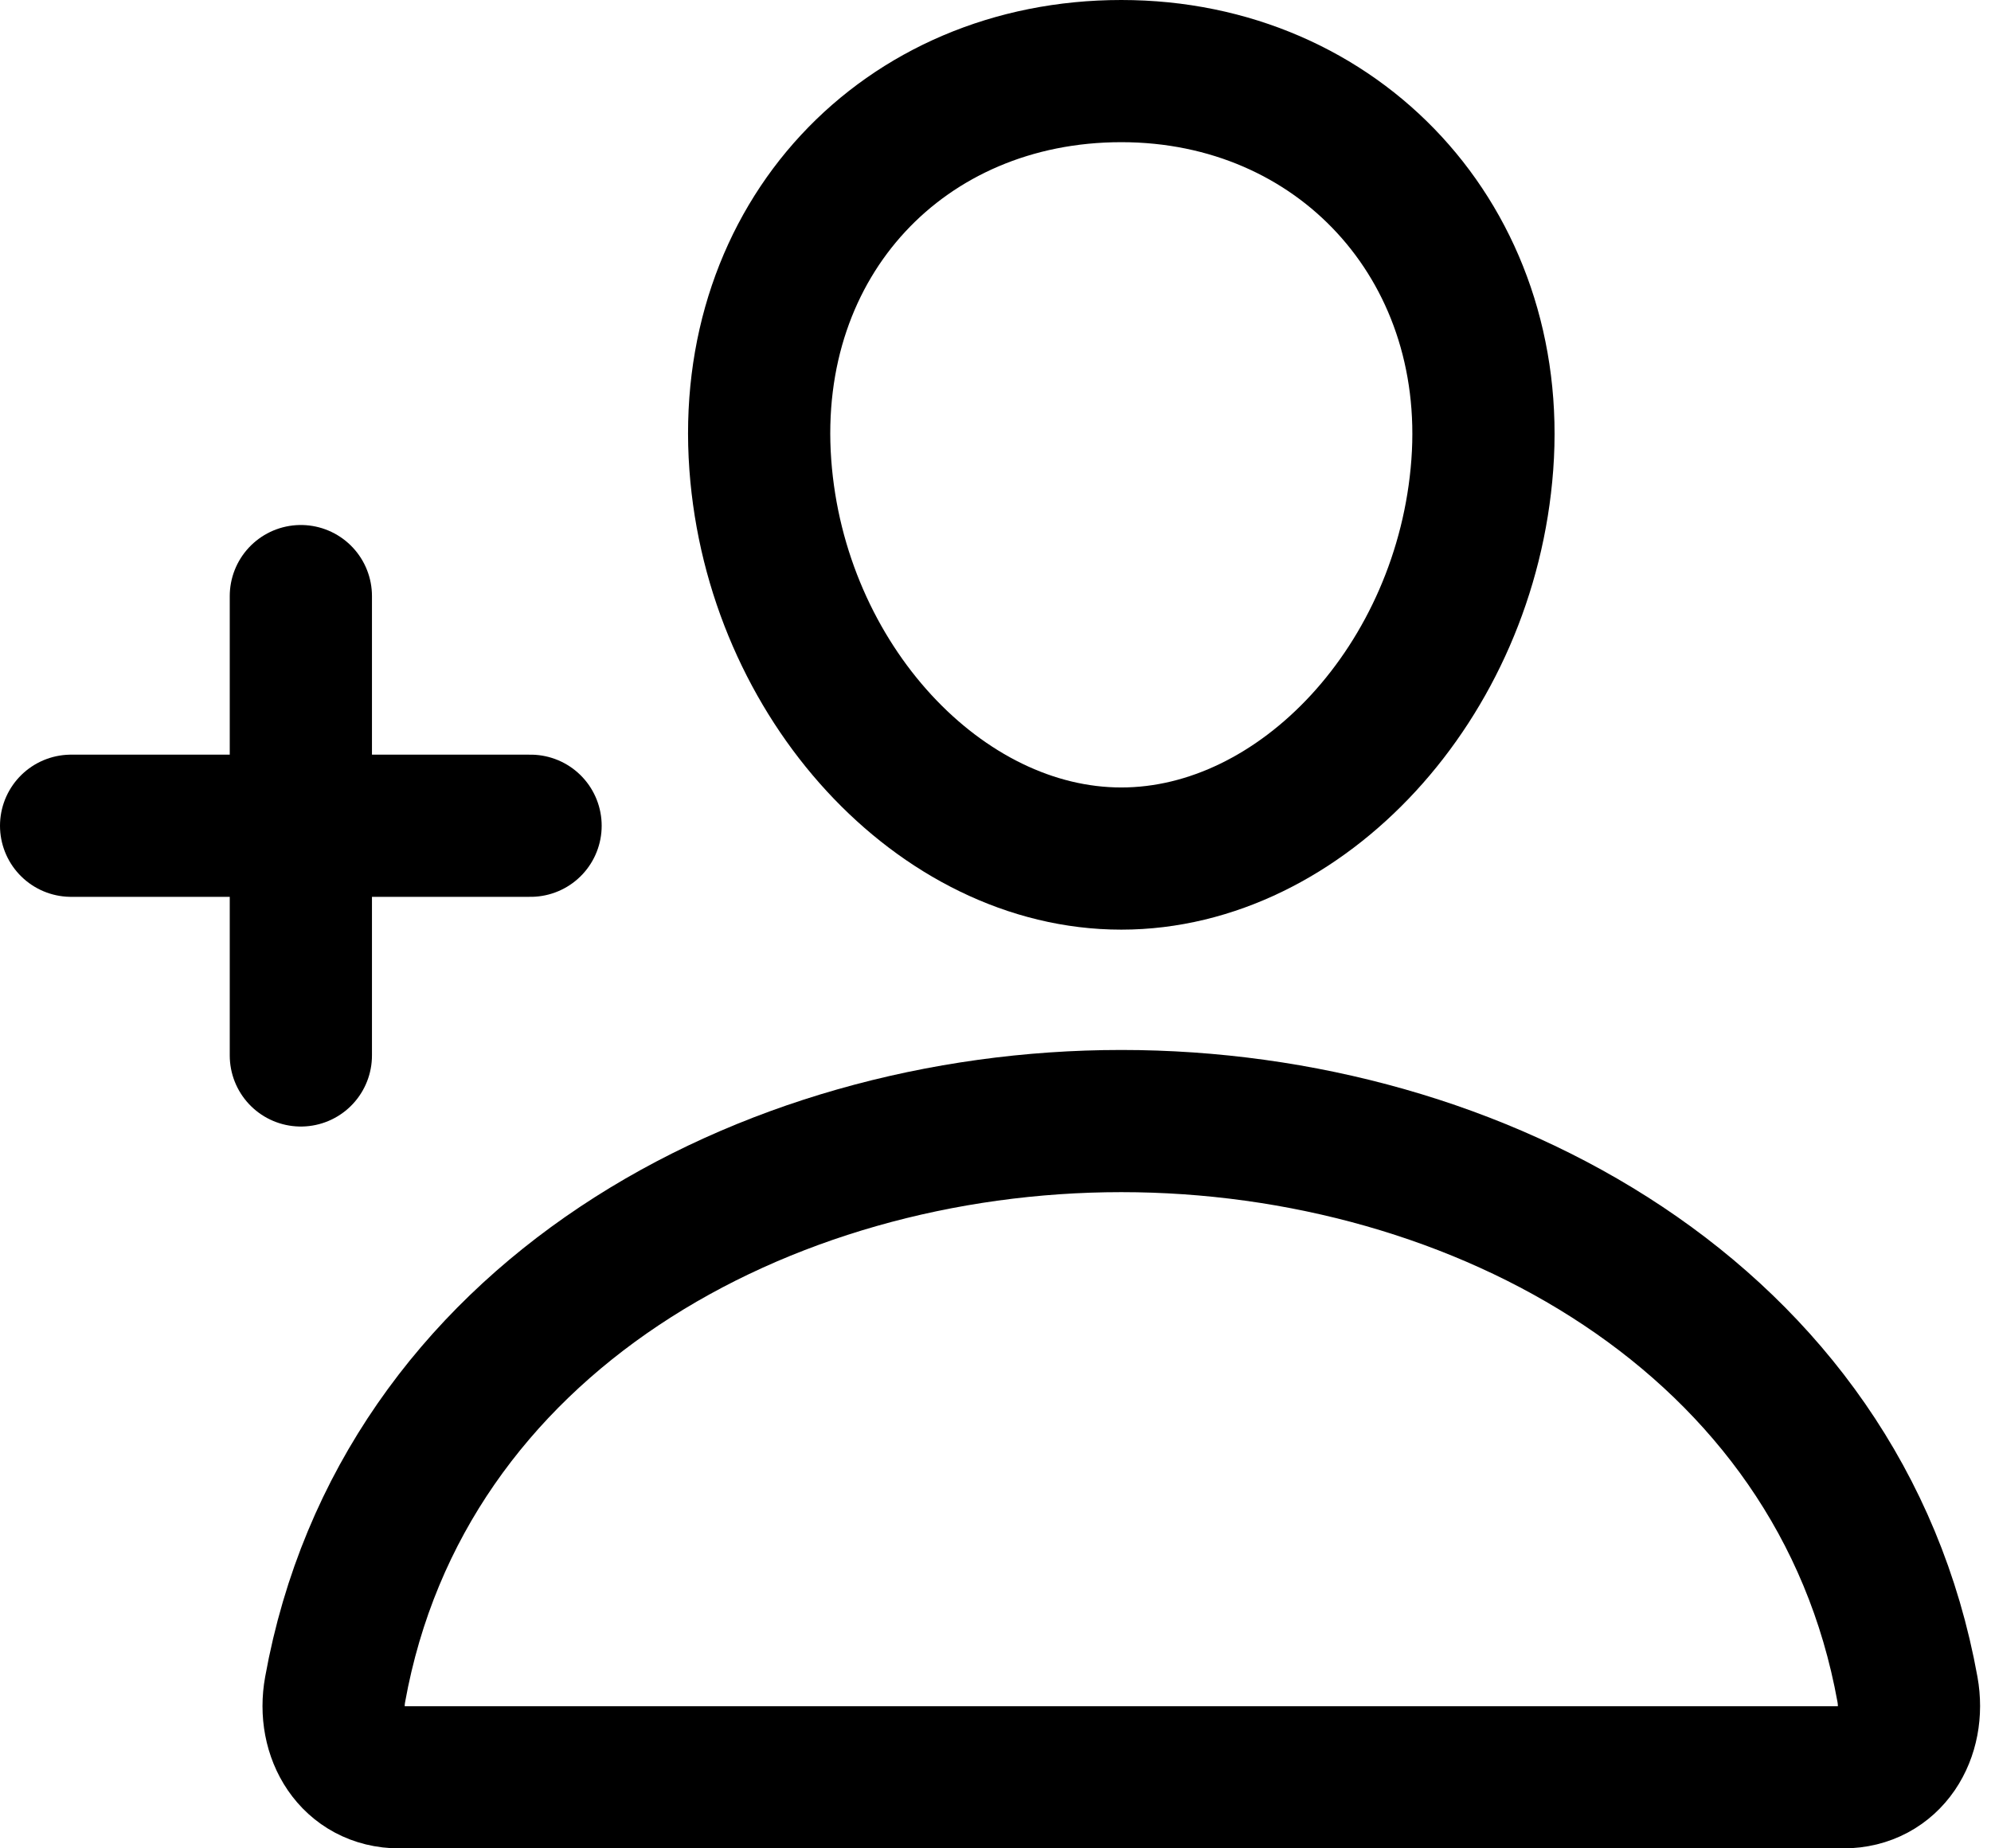
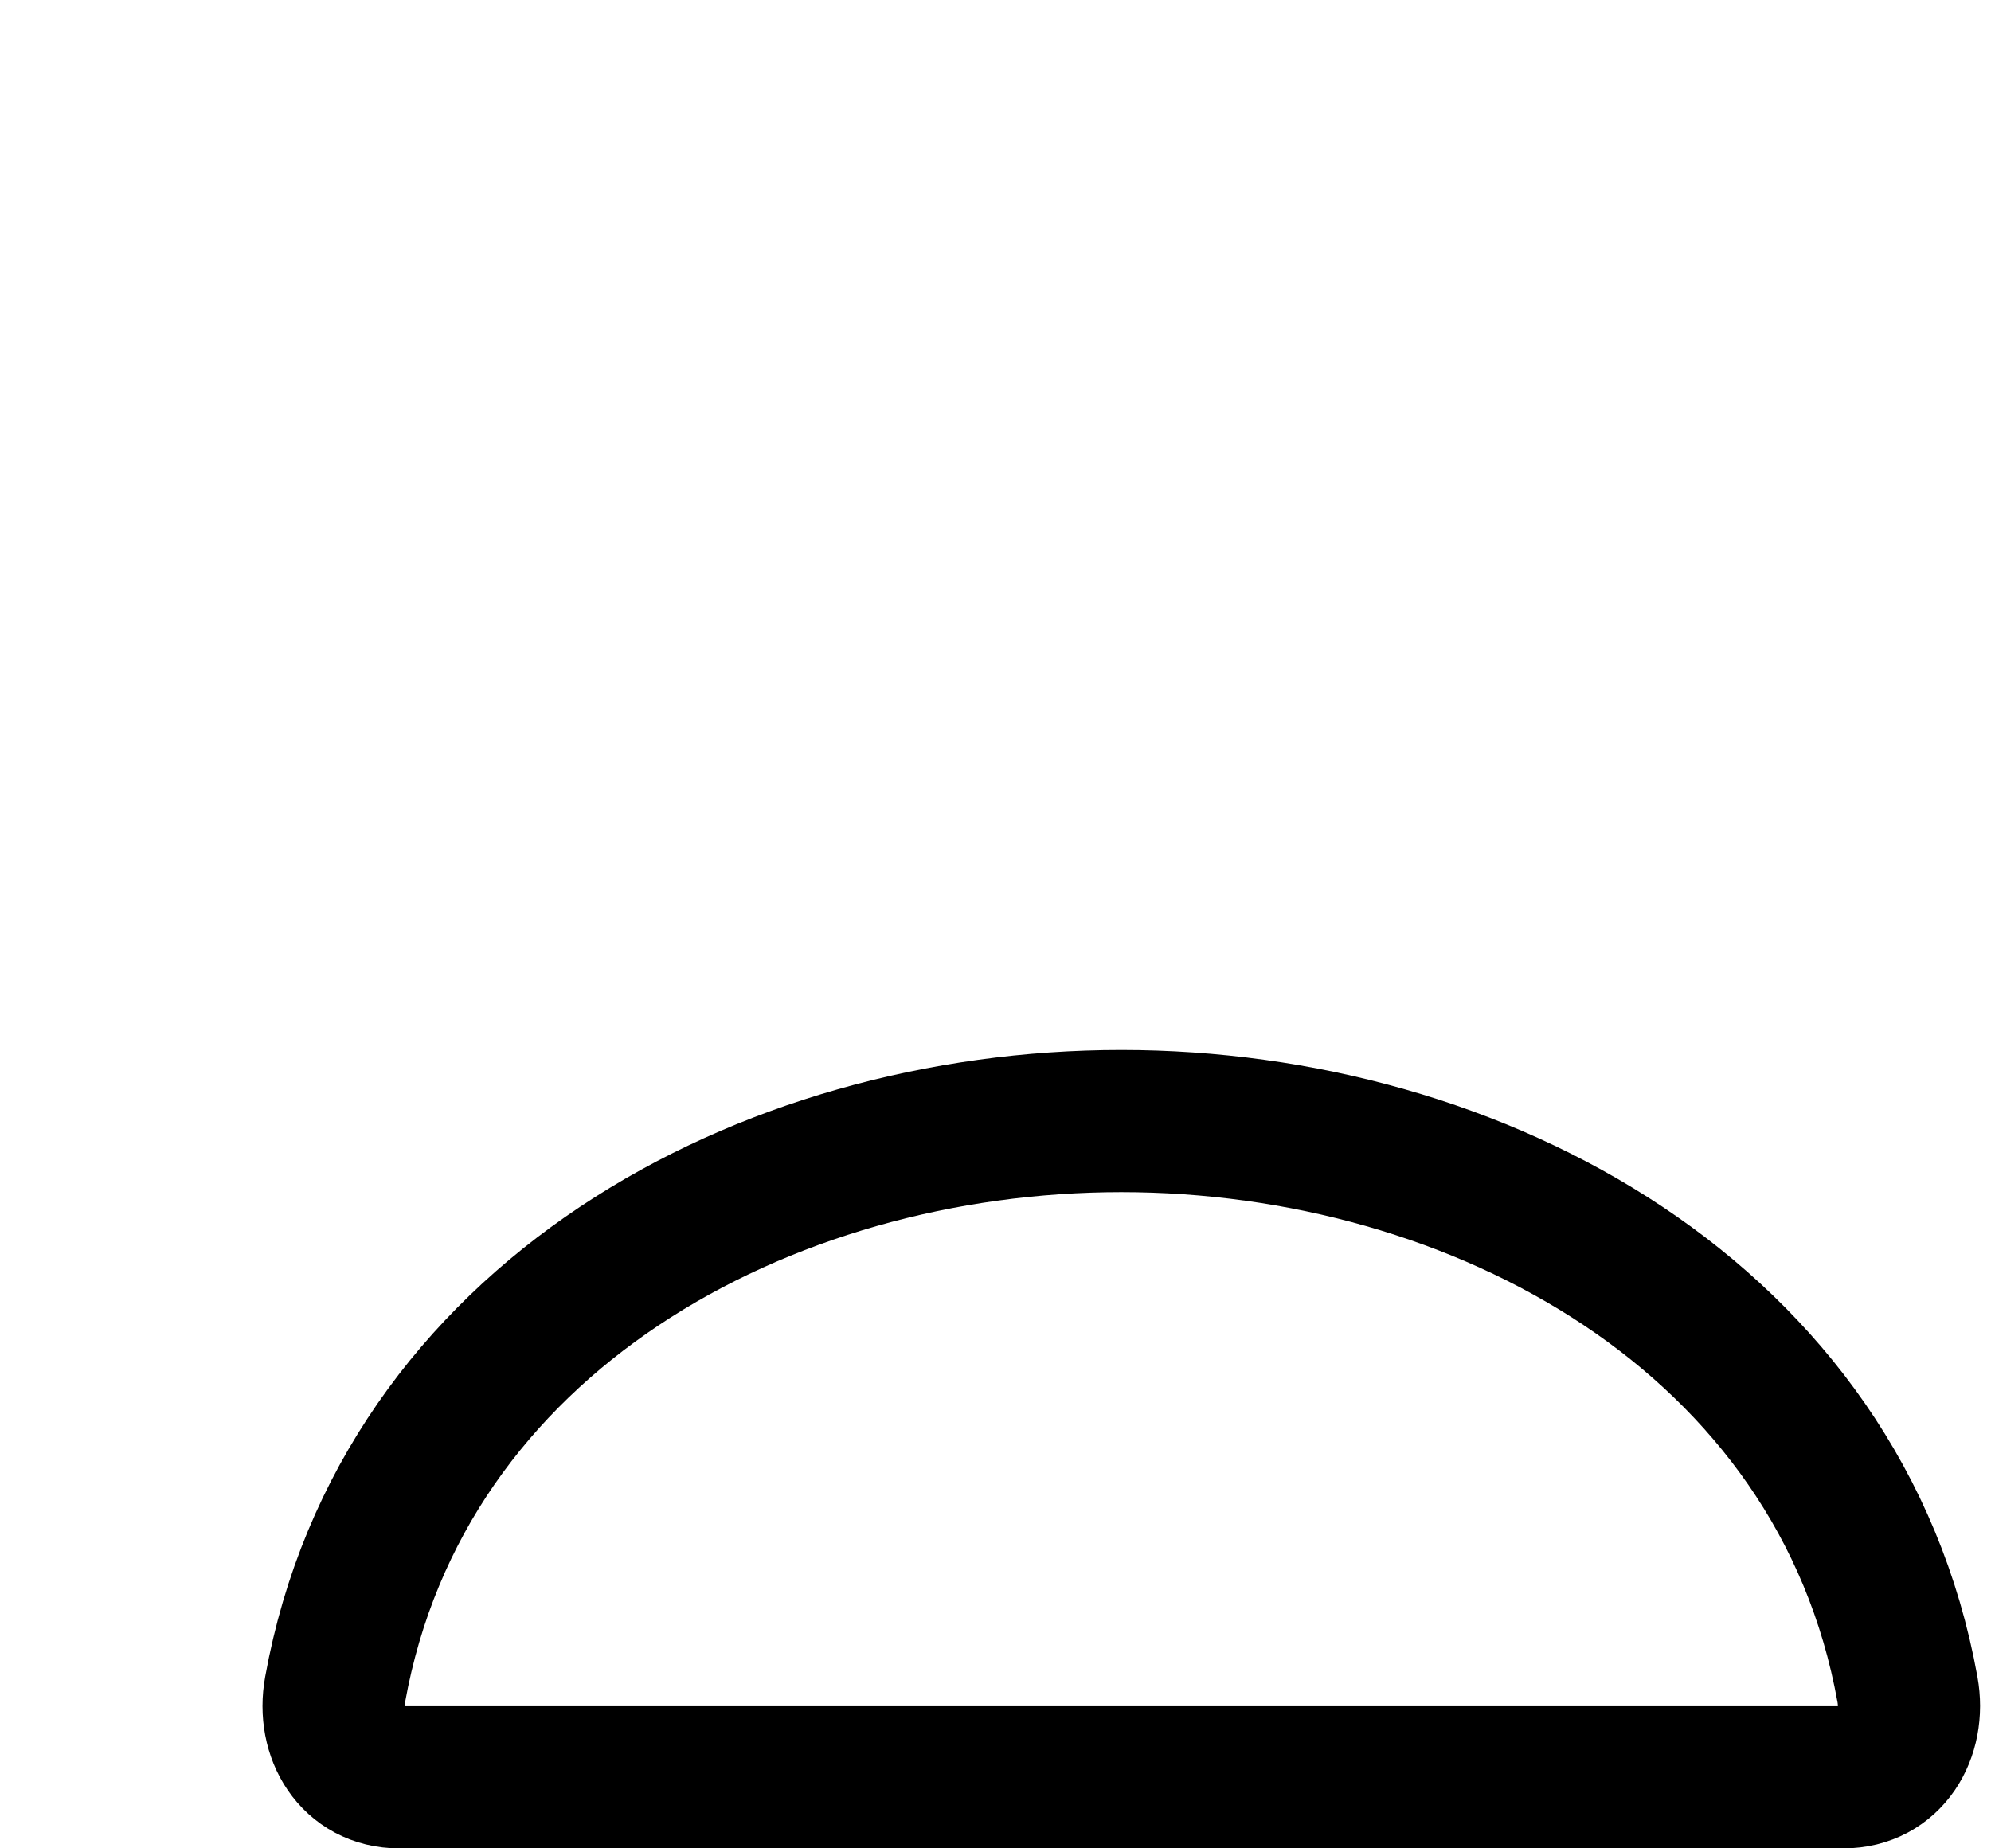
<svg xmlns="http://www.w3.org/2000/svg" width="56" height="52" viewBox="0 0 56 52" fill="none">
-   <path d="M41.692 13.077C41.24 19.177 36.615 24.154 31.538 24.154C26.462 24.154 21.829 19.178 21.385 13.077C20.923 6.731 25.423 2 31.538 2C37.654 2 42.154 6.846 41.692 13.077Z" stroke="black" stroke-width="4" stroke-linecap="round" stroke-linejoin="round" />
  <path d="M31.538 31.539C21.5 31.539 11.311 37.078 9.426 47.531C9.195 48.791 9.911 50.001 11.231 50.001H51.846C53.166 50.001 53.879 48.791 53.651 47.531C51.765 37.078 41.576 31.539 31.538 31.539Z" stroke="black" stroke-width="4" stroke-miterlimit="10" />
-   <path d="M8.462 16.77V29.693M14.923 23.231H2" stroke="black" stroke-width="4" stroke-linecap="round" stroke-linejoin="round" />
</svg>